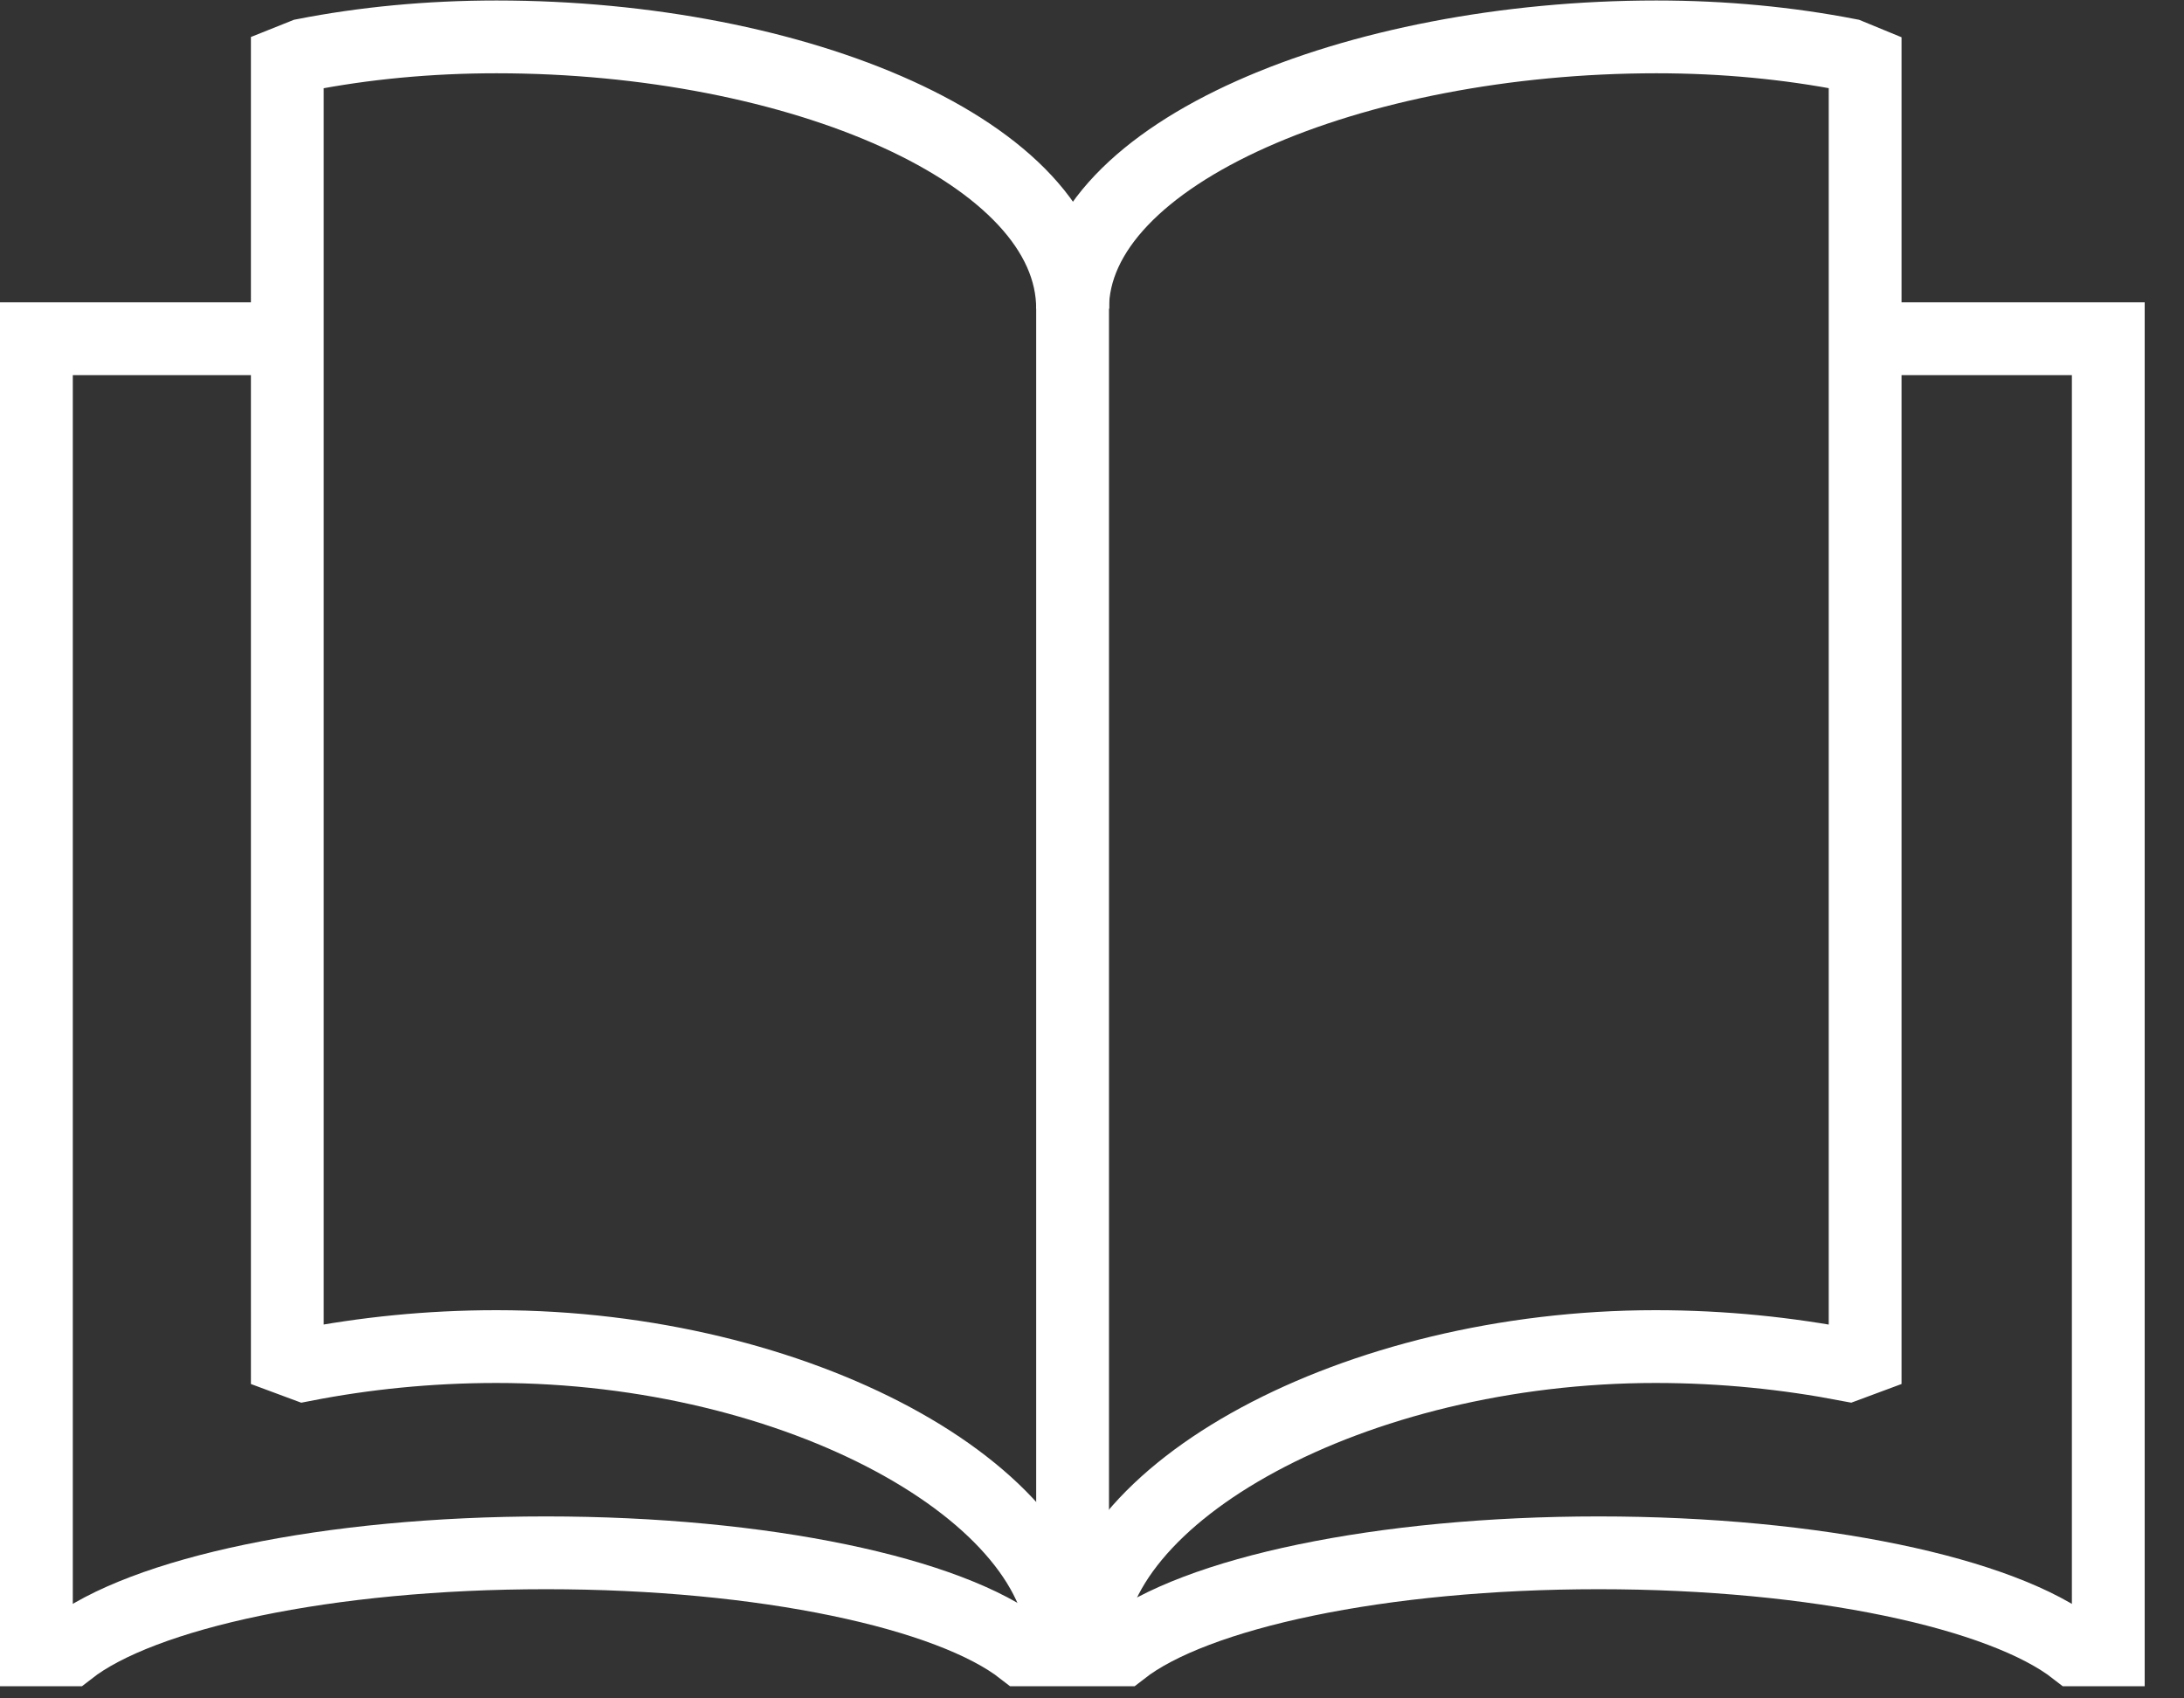
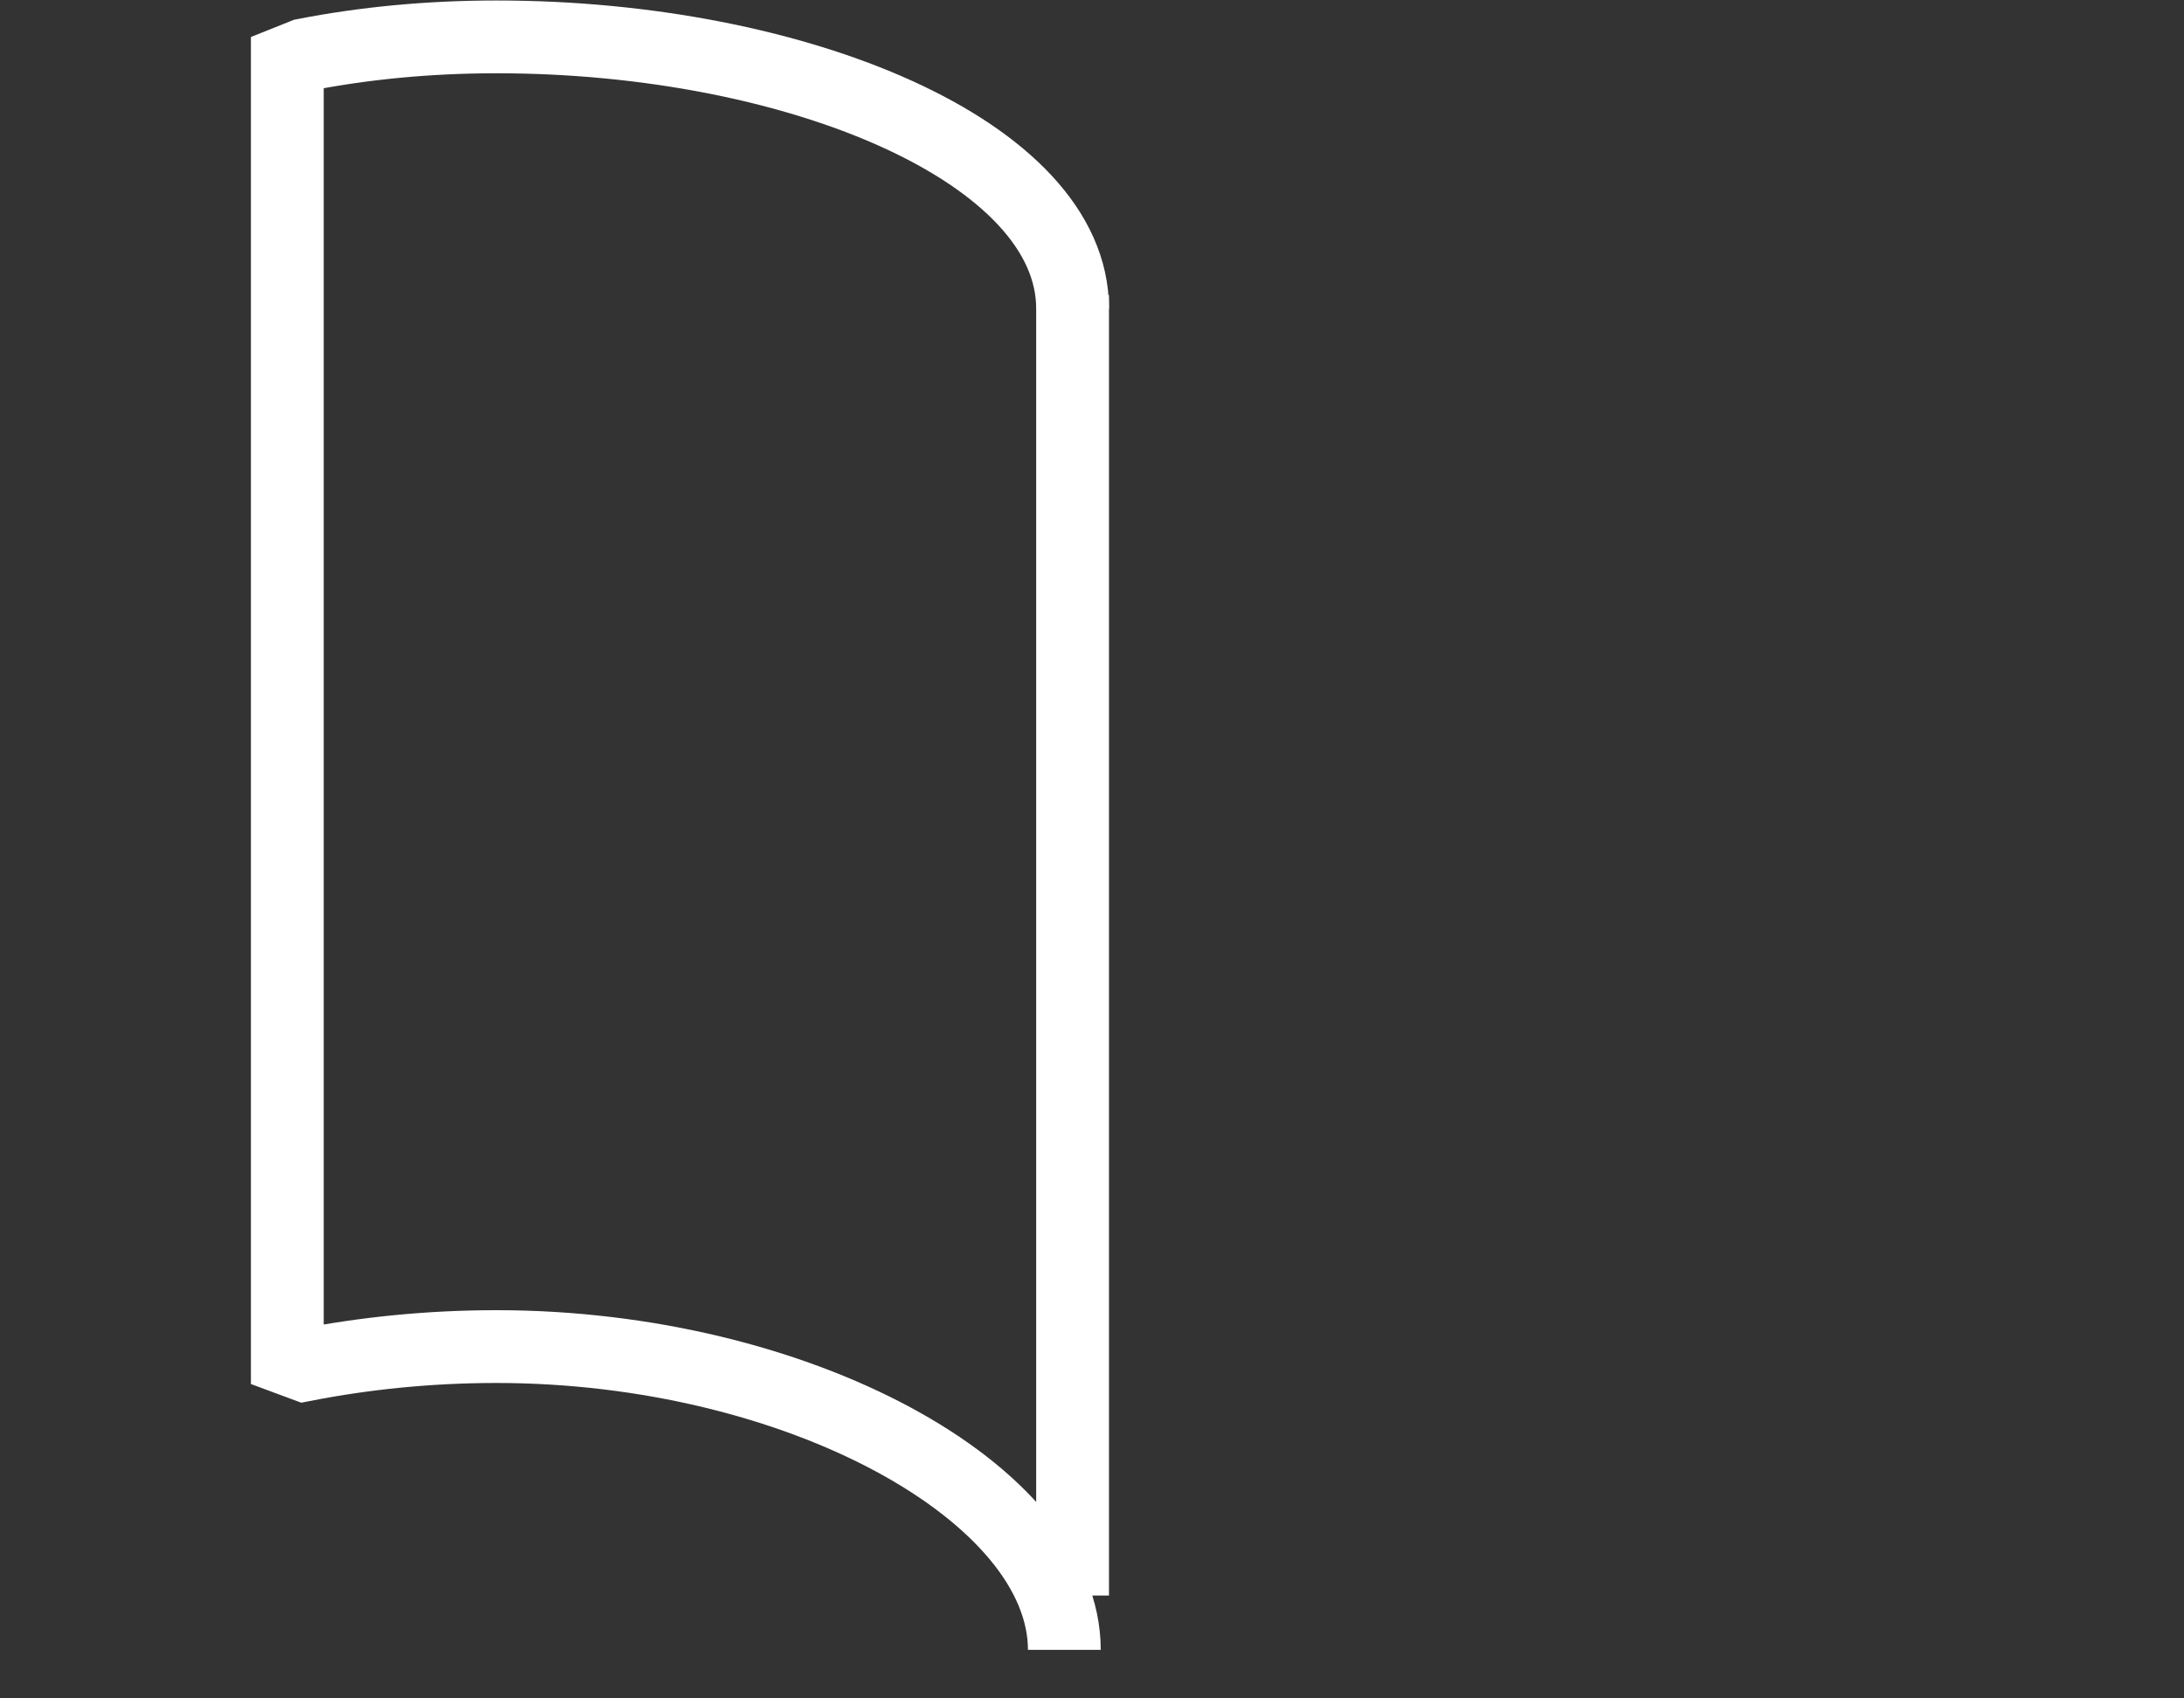
<svg xmlns="http://www.w3.org/2000/svg" width="45" height="35">
  <rect width="100%" height="100%" fill="#333333" stroke="none" />
  <title>Group 9</title>
  <desc>Created with Sketch.</desc>
  <g fill="none">
    <g stroke="#fff" stroke-width="1.5">
      <g>
        <path d="M22.1 6.36c0-3.22-5.67-5.6-11.87-5.6-1.4 0-2.73.13-3.96.37l-.35.14V28l.35.13c1.23-.24 2.56-.38 3.96-.38 6.2 0 11.7 3.02 11.7 6.25" />
-         <path d="M38.44 6.98h5V34h-.68c-1.5-1.17-5.32-2-9.82-2s-8.32.83-9.82 2h-2.05c-1.5-1.17-5.32-2-9.82-2s-8.32.83-9.82 2H.75V6.98h5" />
-         <path d="M22.1 6.36c0-3.22 5.82-5.6 12.03-5.6 1.4 0 2.72.13 3.96.37l.34.14V28l-.35.13c-1.25-.24-2.57-.38-3.97-.38-6.2 0-11.7 3.02-11.7 6.25" />
        <path d="M22.1 6.08v26.8" />
      </g>
    </g>
  </g>
</svg>